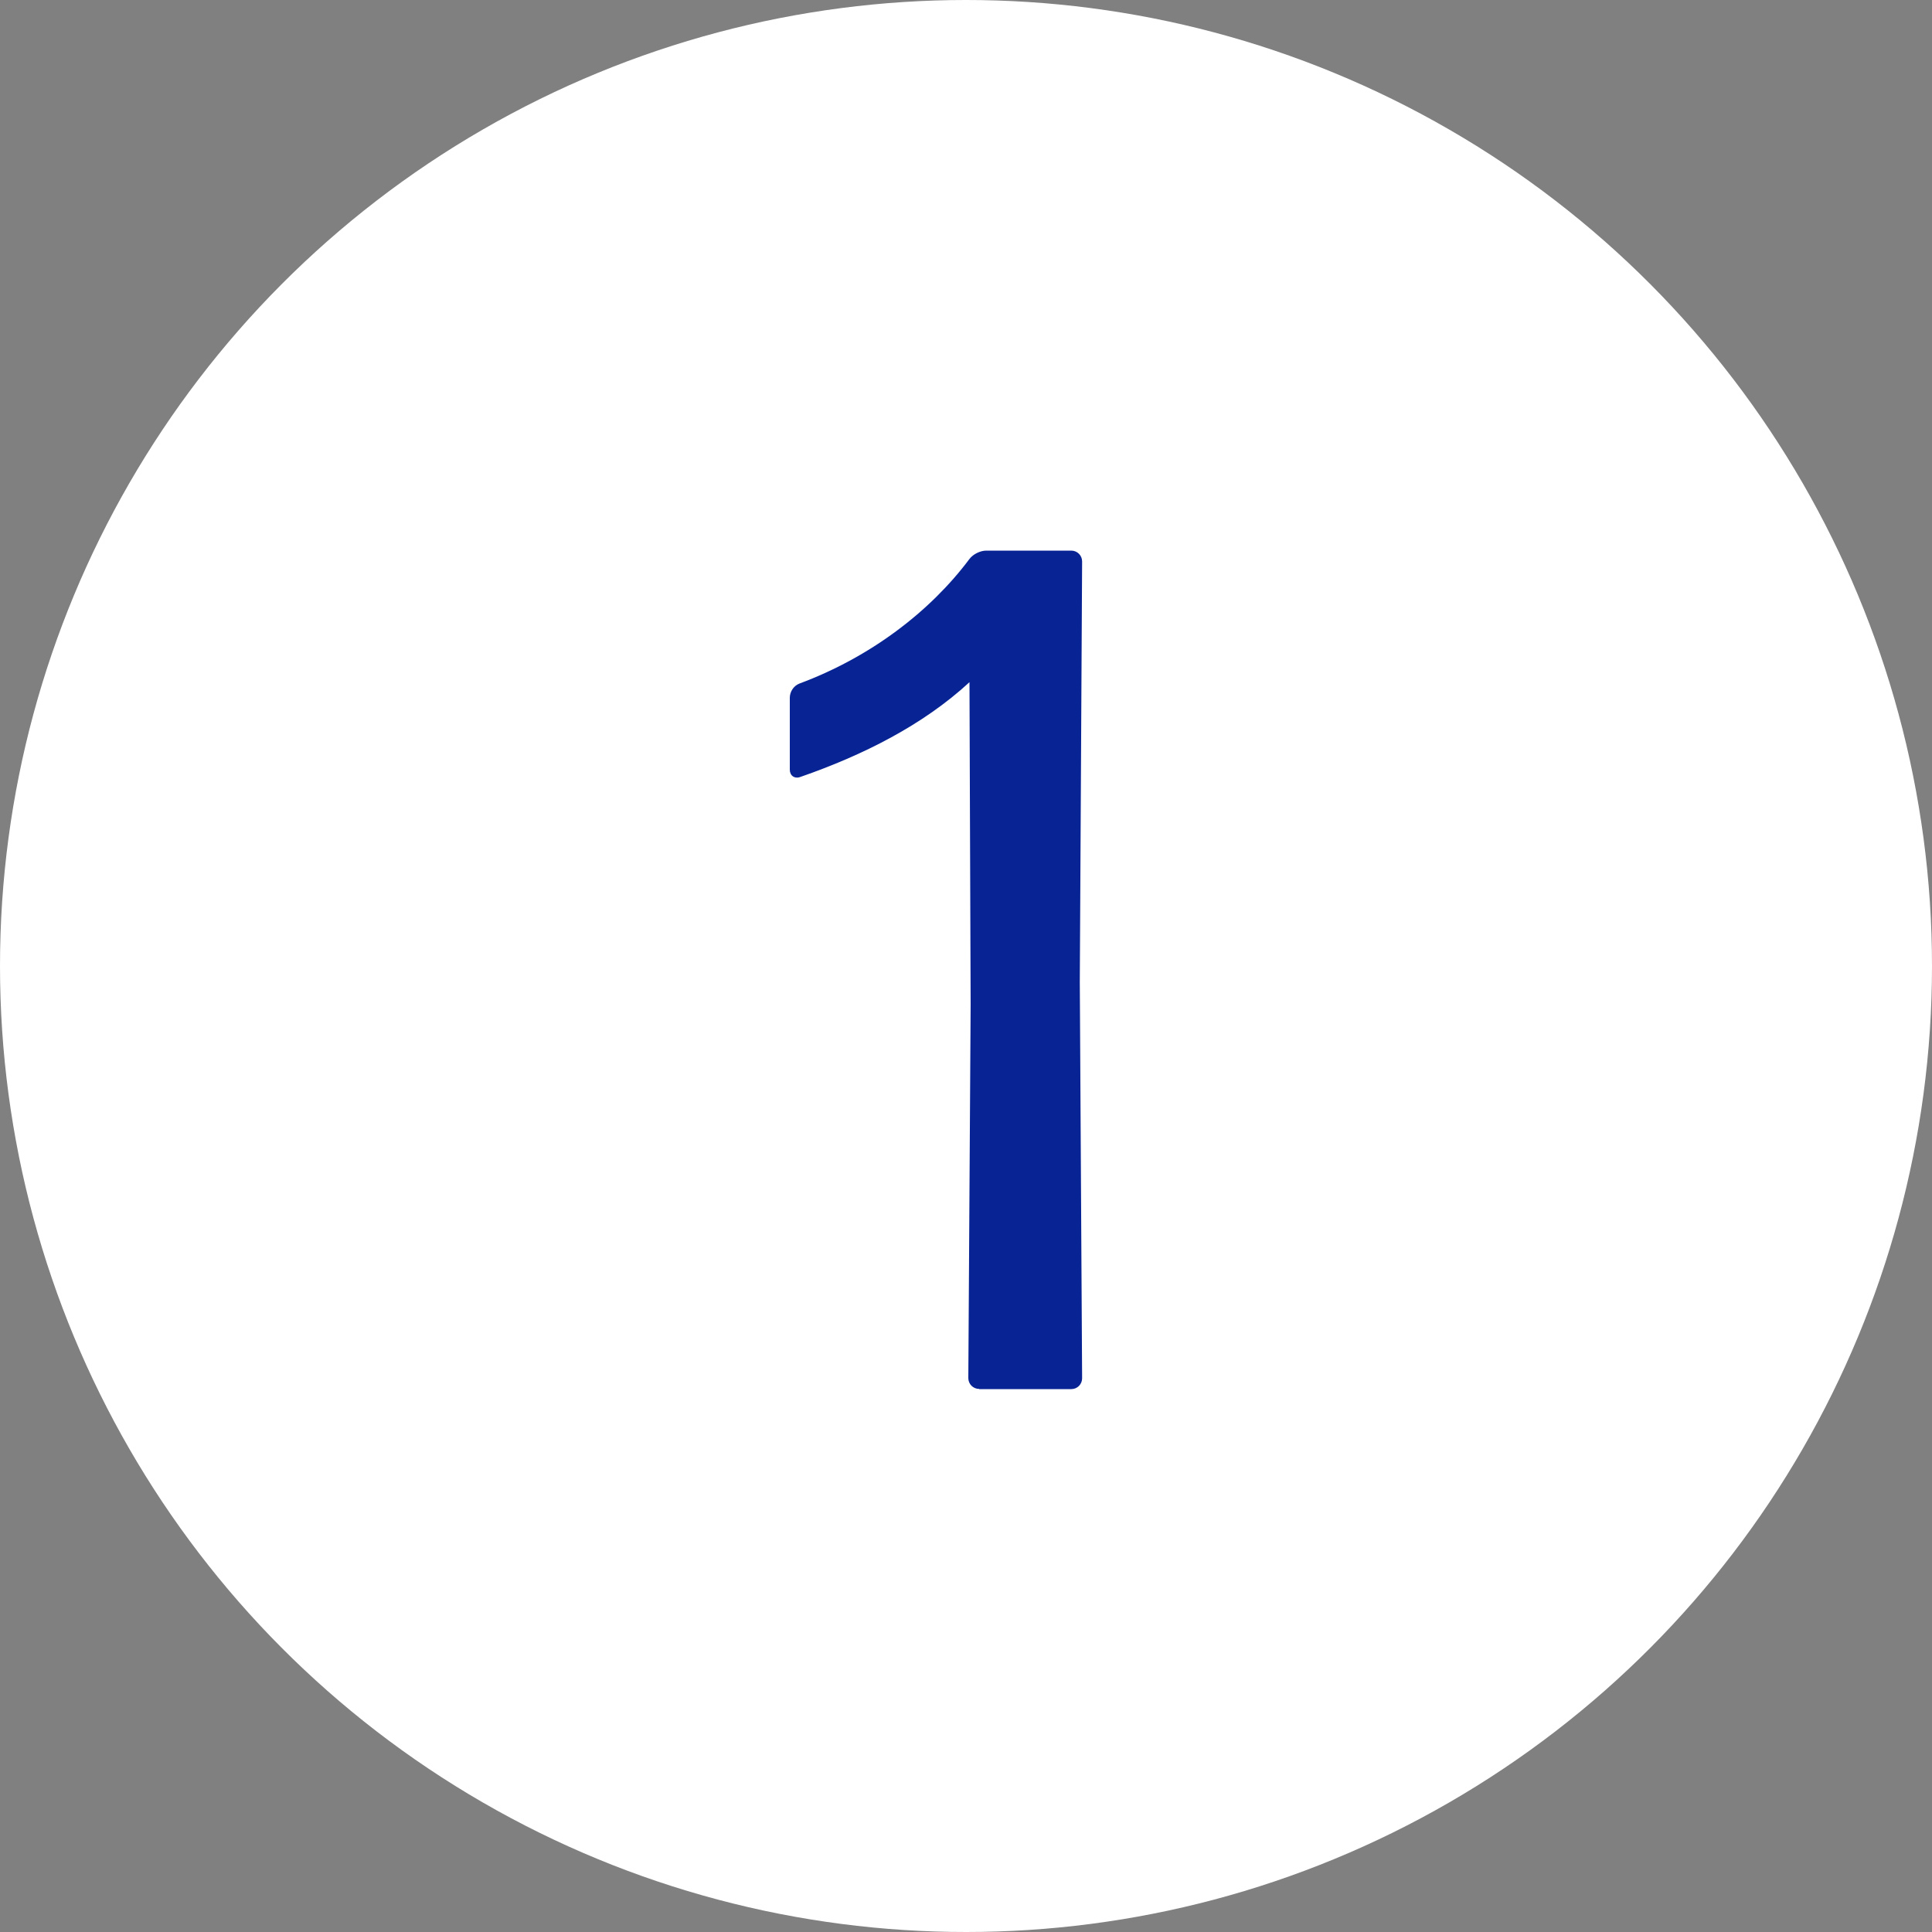
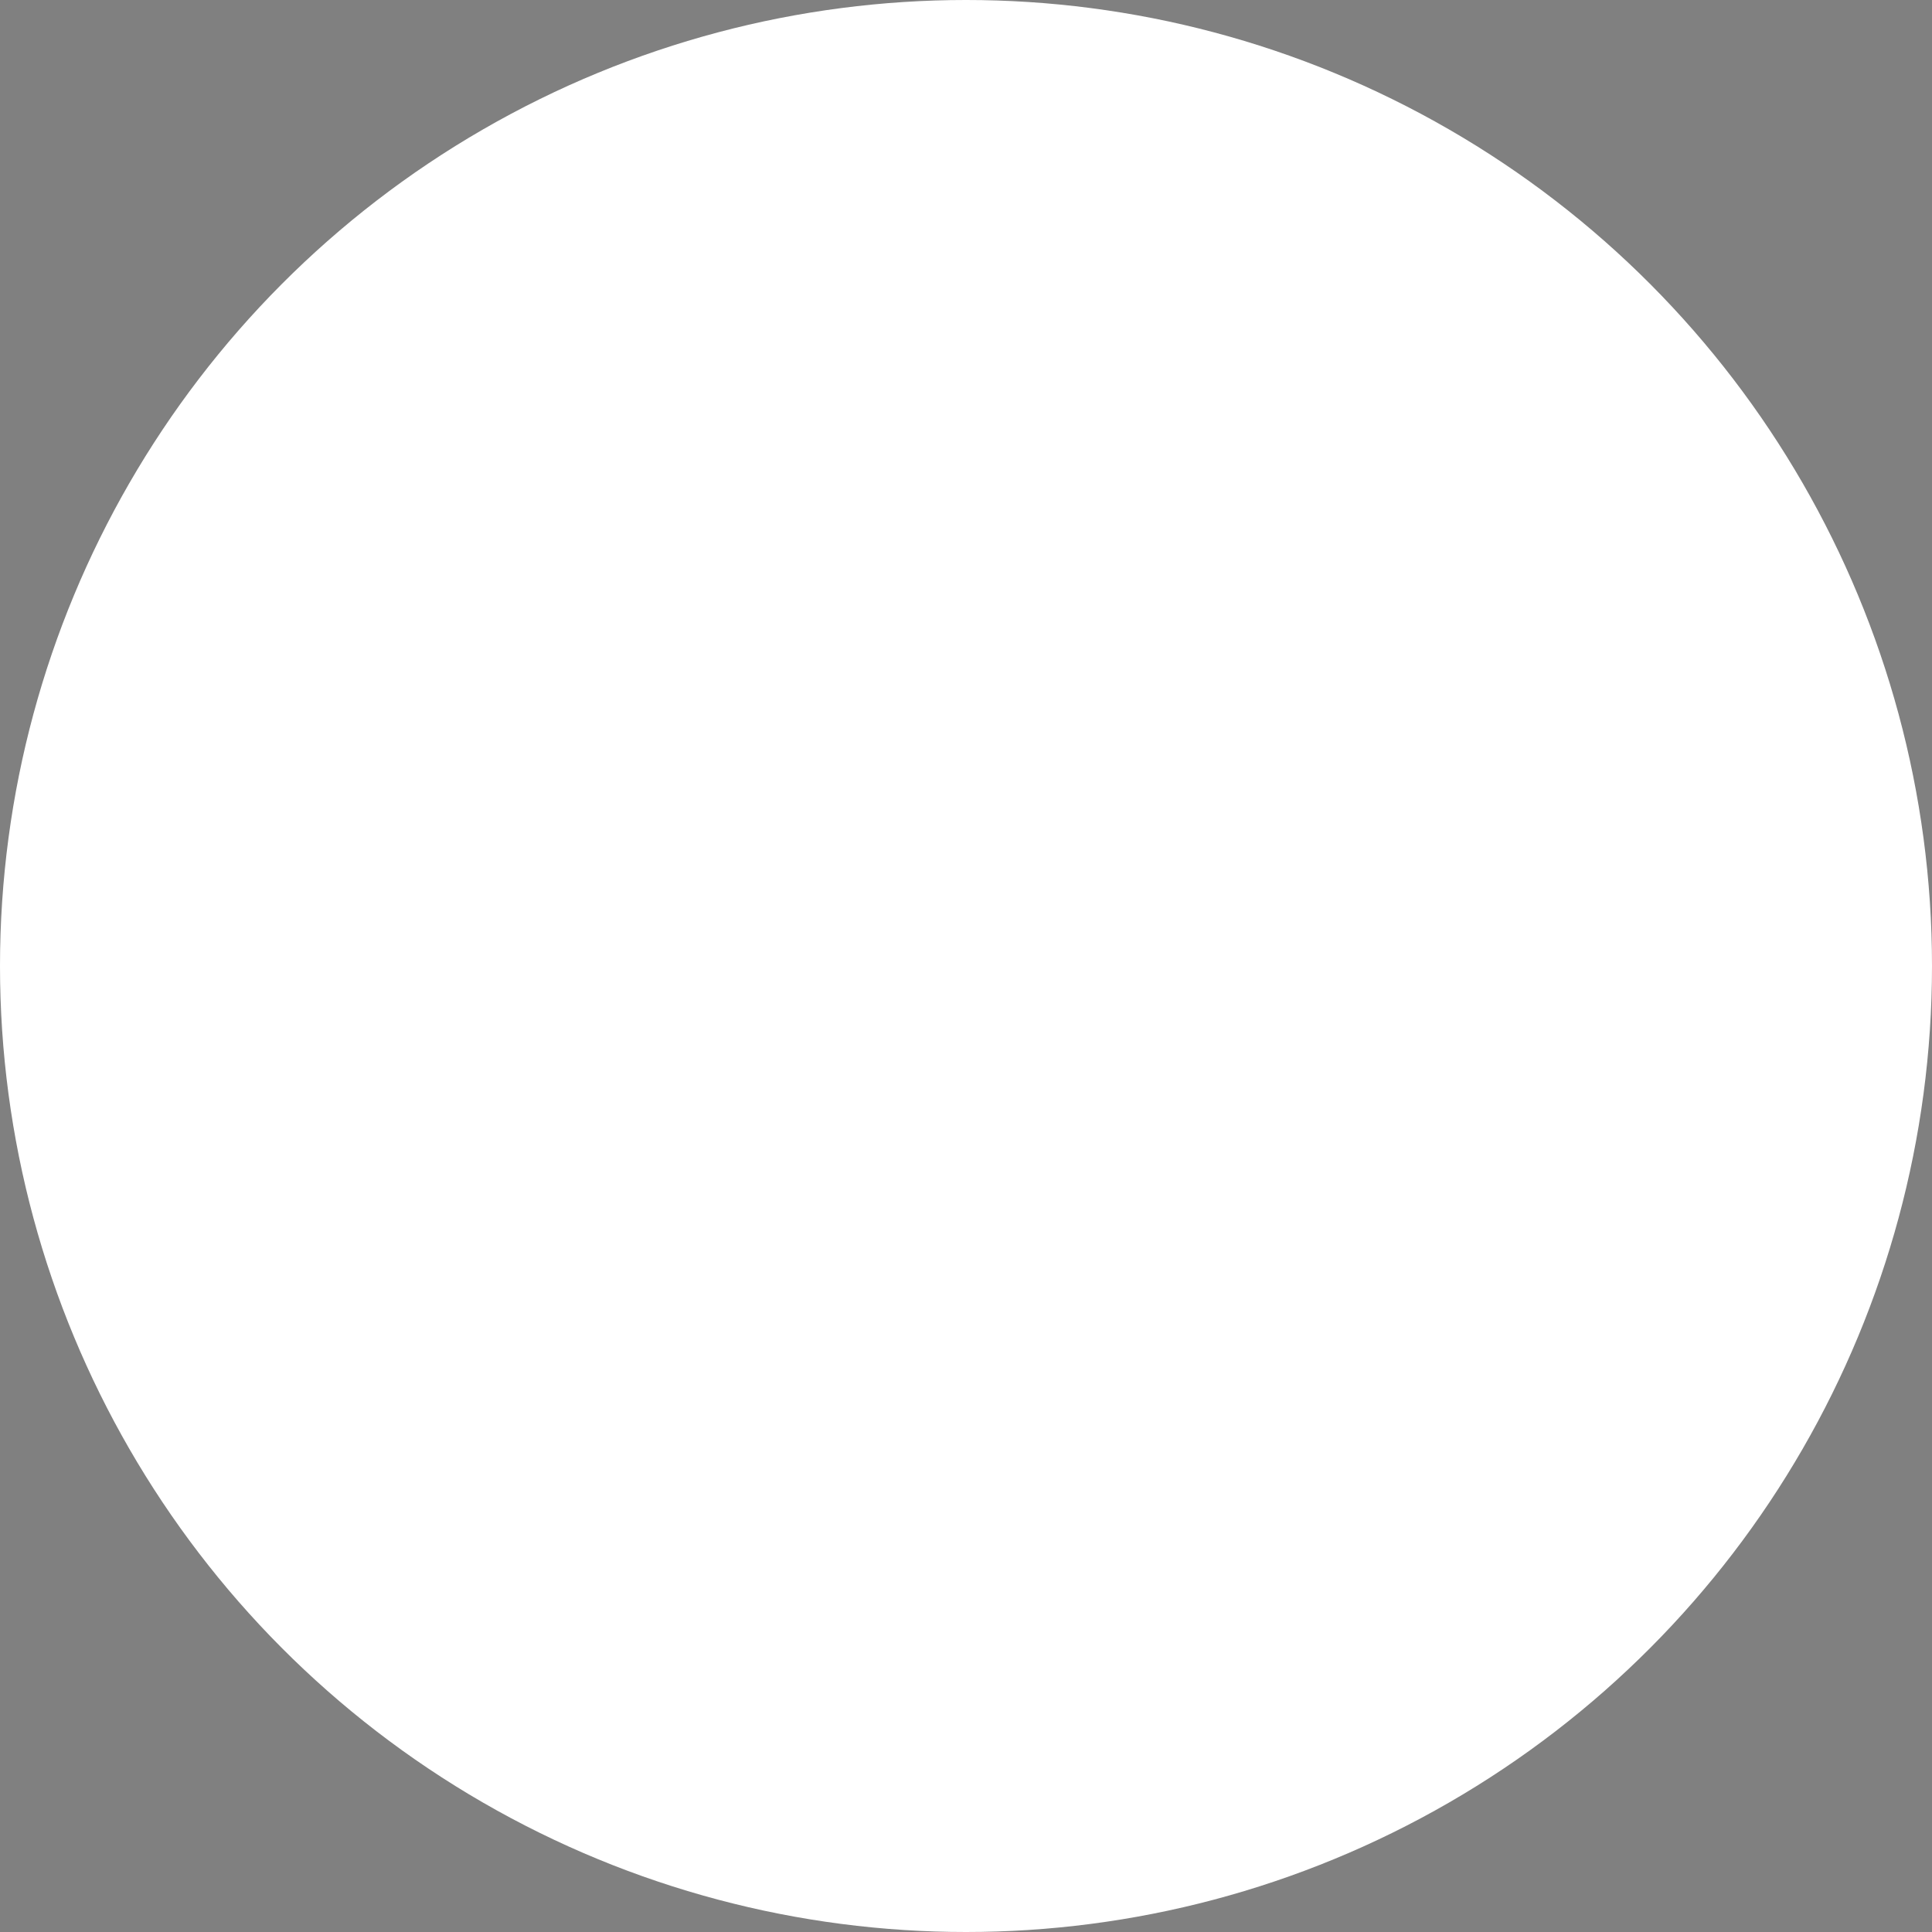
<svg xmlns="http://www.w3.org/2000/svg" id="a" viewBox="0 0 100 100">
  <rect x="0" y="0" width="100" height="100" fill="#808080" stroke="none" />
  <circle cx="50" cy="50" r="50" fill="#fff" />
-   <path d="M50.68,71.89c-.31,0-.56-.25-.56-.56l.12-19.34-.06-16.68c-2.42,2.23-5.52,3.78-8.74,4.9-.31.12-.56-.06-.56-.37v-3.72c0-.31.19-.62.5-.74,3.66-1.36,6.76-3.72,8.8-6.45.19-.25.56-.43.87-.43h4.4c.31,0,.56.25.56.56l-.12,21.76.12,20.52c0,.31-.25.56-.56.56h-4.77Z" fill="#082393" />
</svg>